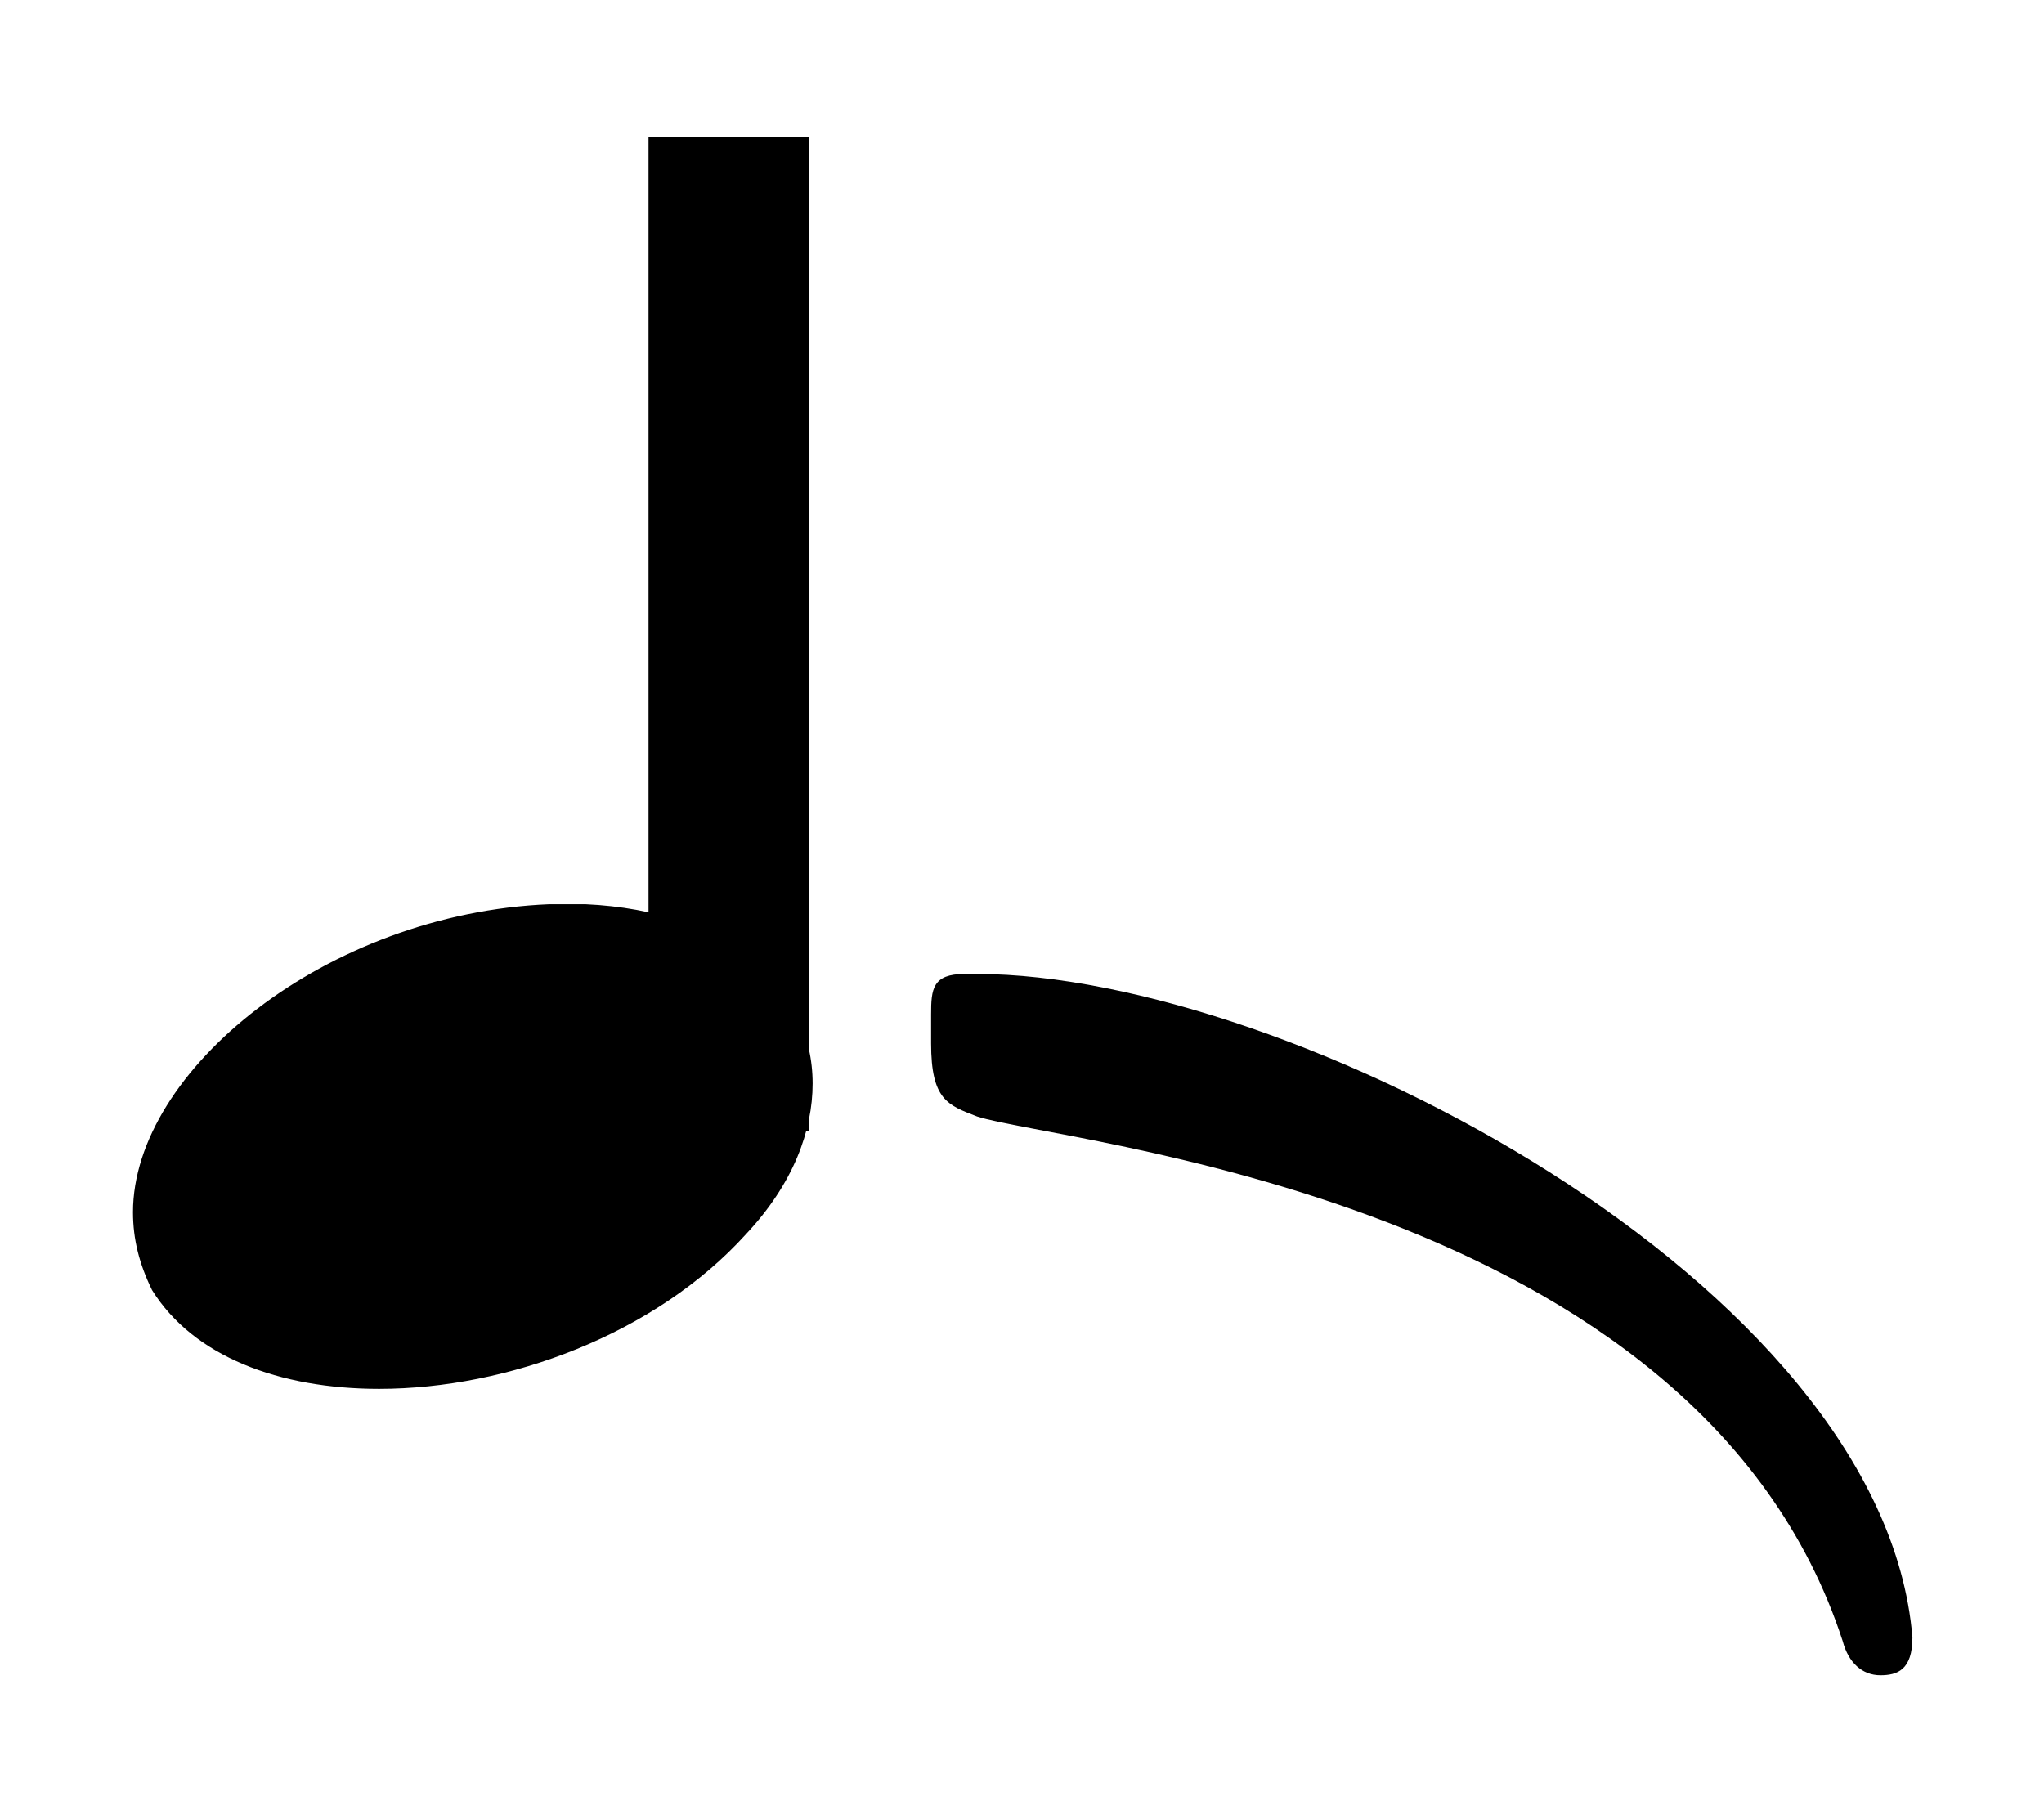
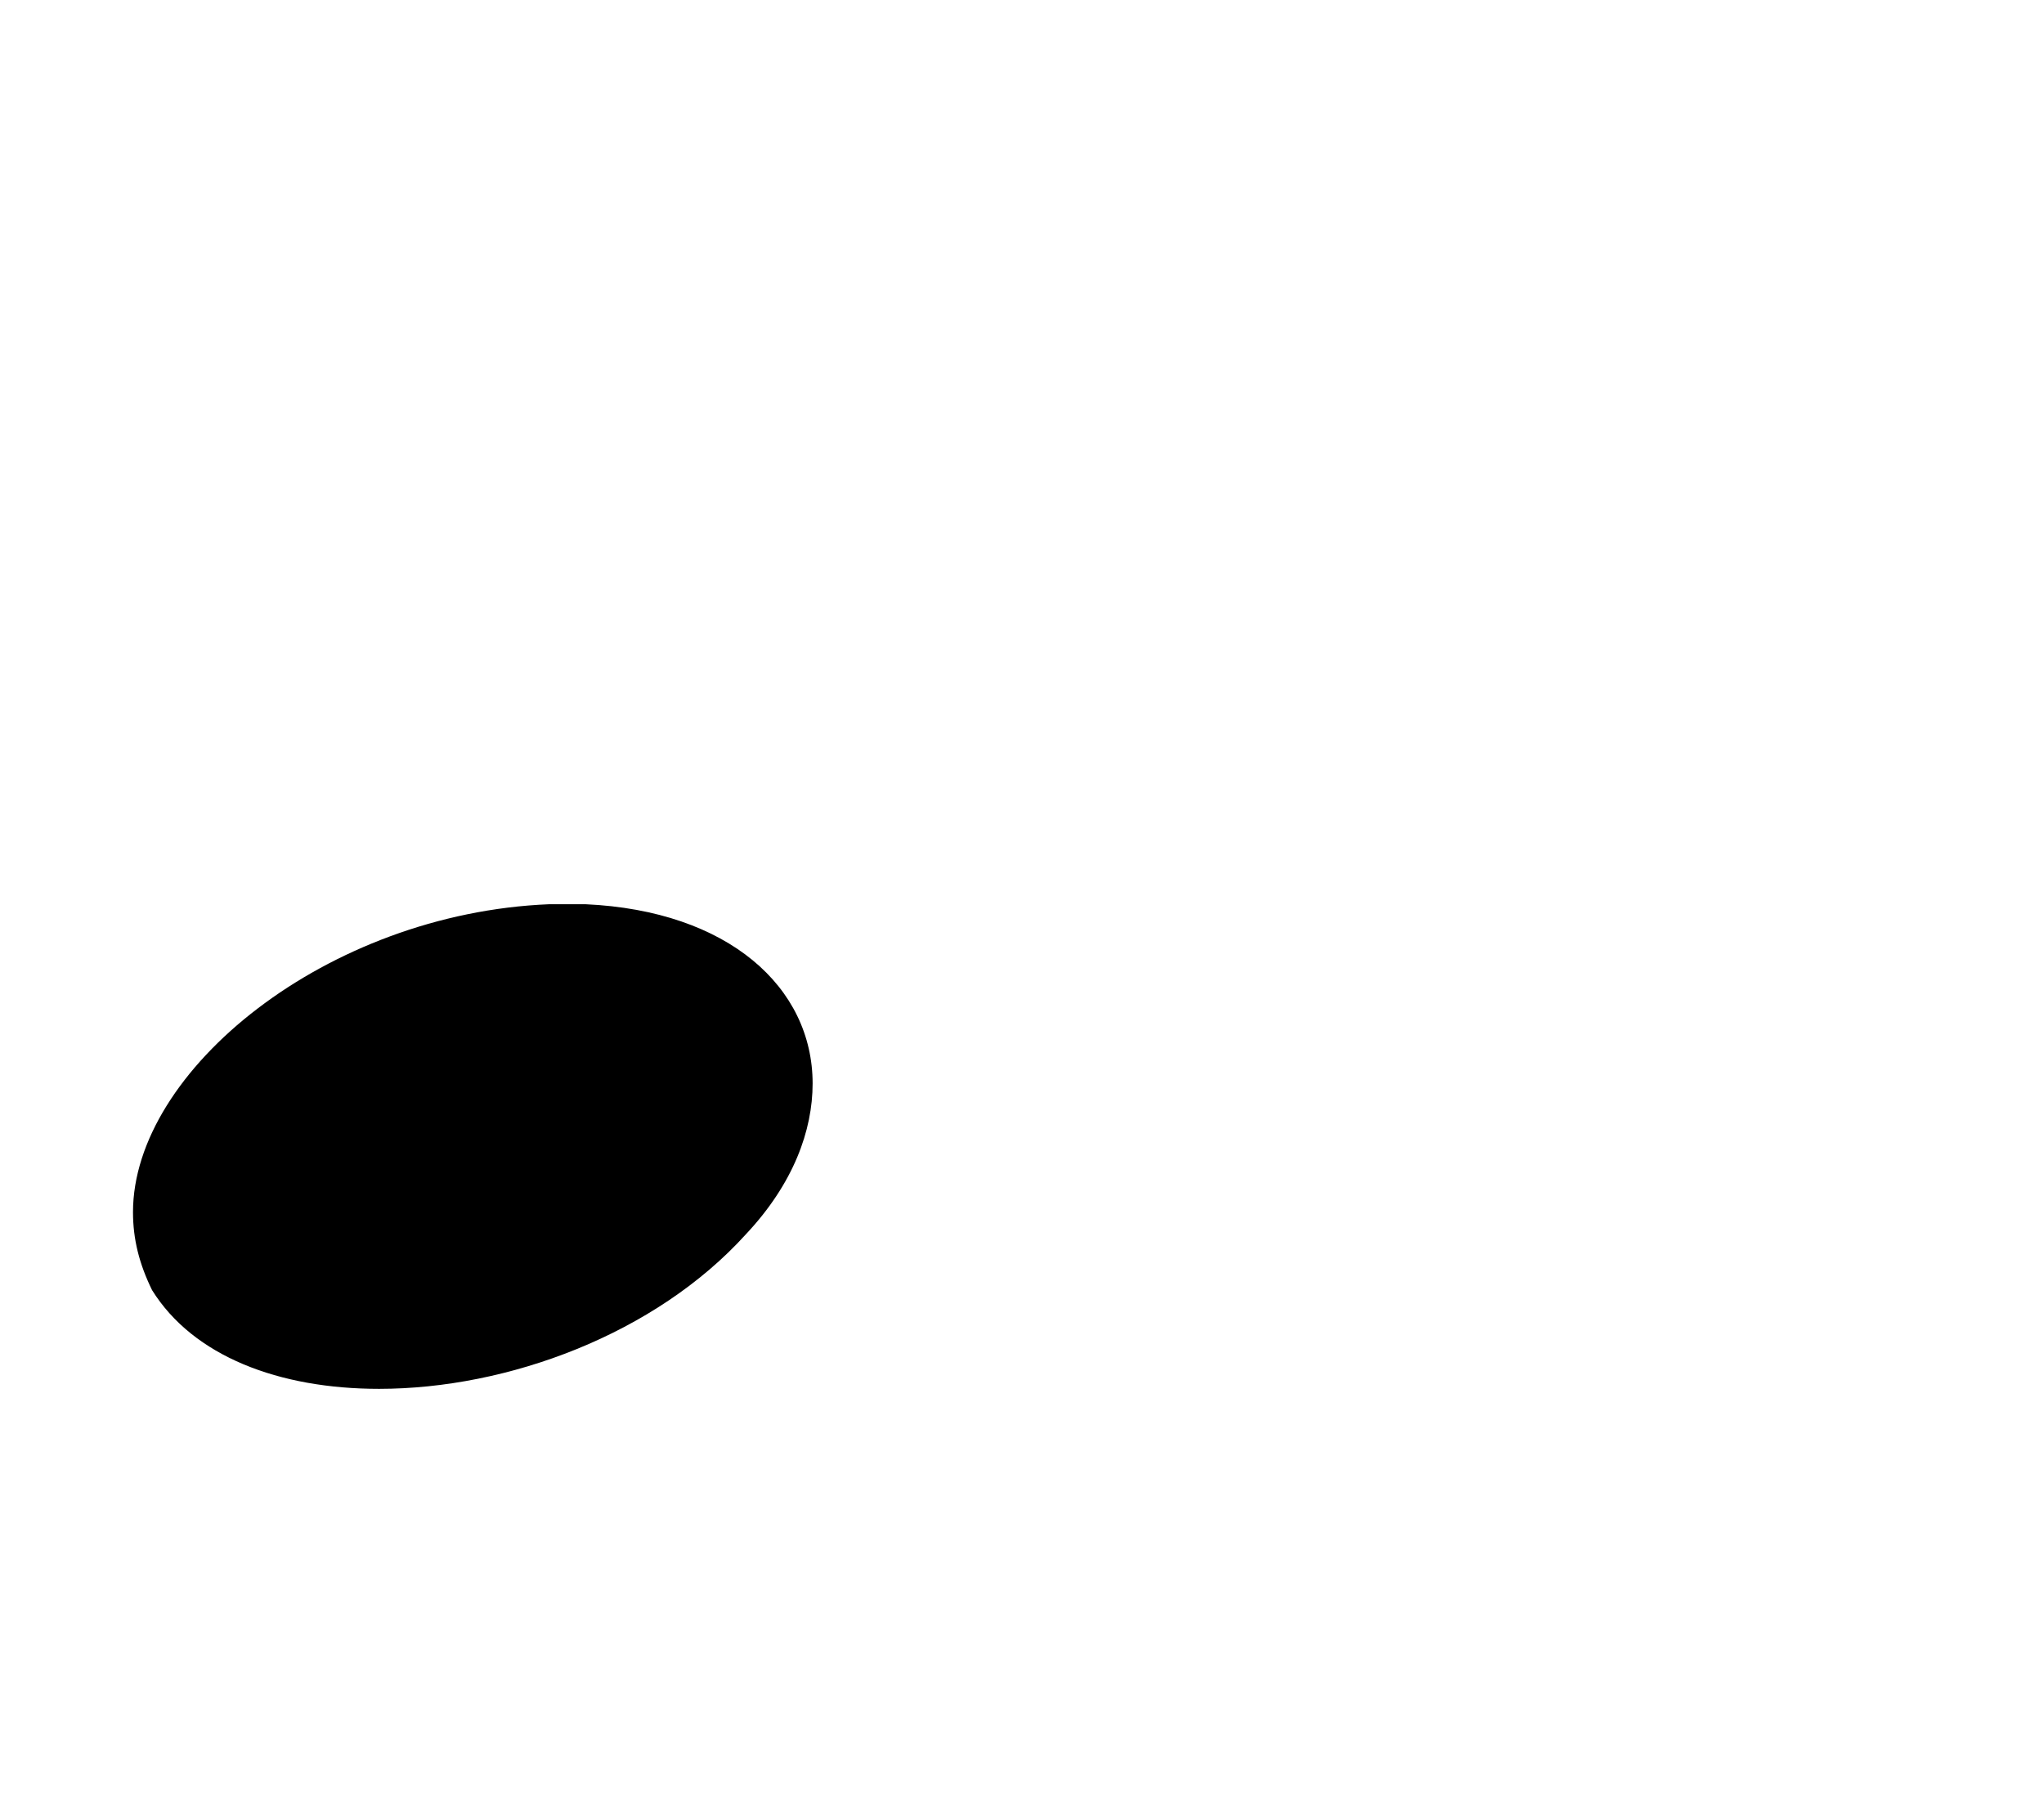
<svg xmlns="http://www.w3.org/2000/svg" xmlns:ns1="http://sodipodi.sourceforge.net/DTD/sodipodi-0.dtd" xmlns:ns2="http://www.inkscape.org/namespaces/inkscape" width="77.921" height="68.656" version="1.1" id="svg12" ns1:docname="drop.svg" ns2:version="0.92.4 (5da689c313, 2019-01-14)" viewBox="8 9 61.224 51.804">
  <defs id="defs16" />
  <ns1:namedview pagecolor="#ffffff" bordercolor="#666666" borderopacity="1" objecttolerance="10" gridtolerance="10" guidetolerance="10" ns2:pageopacity="0" ns2:pageshadow="2" ns2:window-width="1920" ns2:window-height="1017" id="namedview14" showgrid="false" ns2:zoom="4.4420345" ns2:cx="43.800748" ns2:cy="39.419801" ns2:window-x="1912" ns2:window-y="-8" ns2:window-maximized="1" ns2:current-layer="svg12" viewbox-height="83" viewbox-width="55" viewbox-x="8" fit-margin-top="5" fit-margin-left="5" fit-margin-right="5" fit-margin-bottom="5" />
  <g id="g820" transform="translate(-28.456,0.473)">
    <g transform="matrix(1.694,0,0,1.386,-1157.22,-117.607)" class="vf-notehead" pointer-events="bounding-box" id="g8">
      <path d="m 707,115 m 7.357,-5.223 c 0.112,0 0.281,0 0.309,0 0,0 0.028,0 0.028,0 0,0 0.168,0 0.309,0 2.527,0.14 4.015,1.797 4.015,3.875 0,1.011 -0.337,2.162 -1.179,3.257 -1.601,2.162 -4.212,3.342 -6.486,3.342 -1.769,0 -3.285,-0.702 -4.015,-2.134 -0.225,-0.562 -0.337,-1.095 -0.337,-1.685 0,-3.061 3.426,-6.458 7.357,-6.655" id="path6" ns2:connector-curvature="0" style="fill:#000000;stroke:none;stroke-width:0.3;stroke-dasharray:none" />
    </g>
-     <rect style="opacity:1;fill:#000000;fill-opacity:1;fill-rule:nonzero;stroke:#000000;stroke-width:0.069;stroke-miterlimit:4;stroke-dasharray:none;stroke-opacity:1" id="rect819" width="4.726" height="29.711" x="55.916" y="11.59" />
  </g>
  <g id="g11" transform="matrix(1.526,0,0,-1.381,-160.609,94.538)">
-     <path d="m 128.767,40 m 0,0.082 v 0.629 c 0,0.547 0.027,0.876 0.657,0.876 h 0.246 c 6.074,0 17.784,-6.676 18.359,-14.391 0,-0.711 -0.301,-0.821 -0.629,-0.821 -0.356,0 -0.629,0.274 -0.739,0.739 -2.845,9.658 -15.404,10.807 -16.991,11.382 -0.575,0.246 -0.903,0.356 -0.903,1.587" id="path8" ns2:connector-curvature="0" style="fill:#000000;stroke:none;stroke-width:0.3;stroke-dasharray:none" />
-   </g>
+     </g>
</svg>